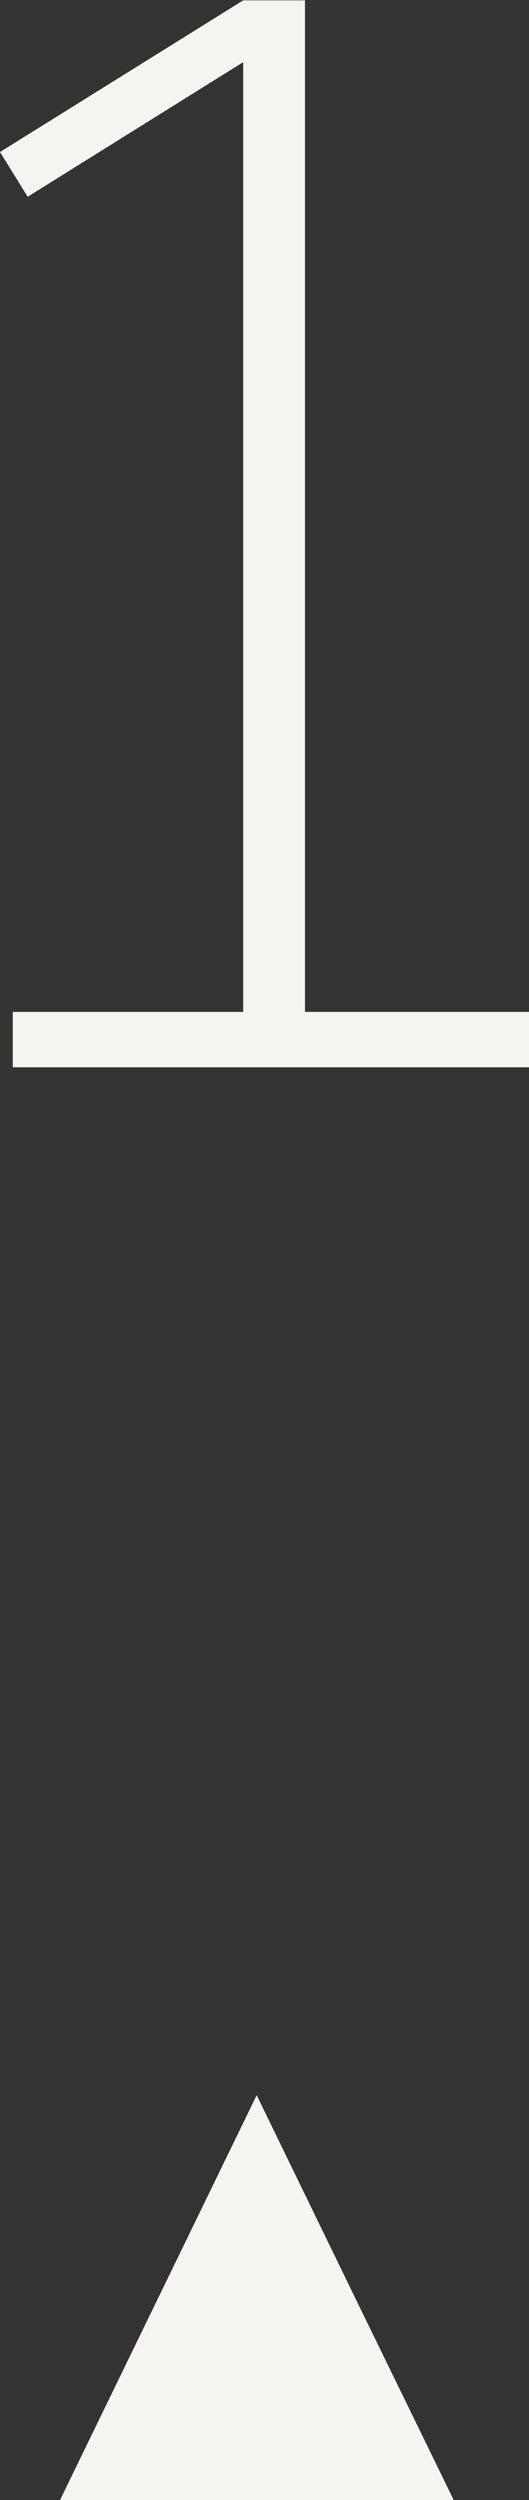
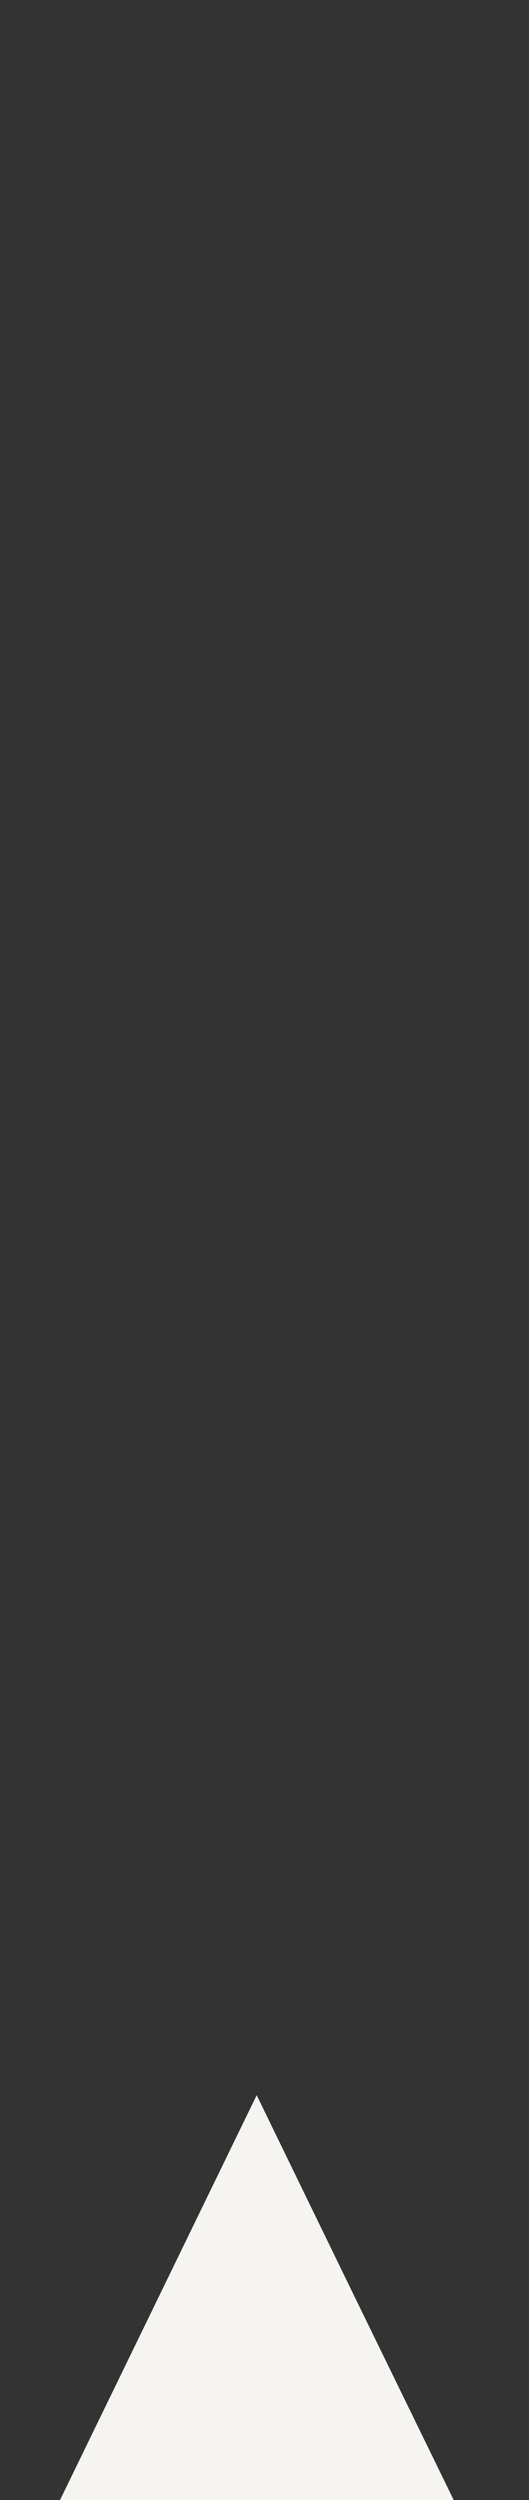
<svg xmlns="http://www.w3.org/2000/svg" id="Layer_1" data-name="Layer 1" viewBox="0 0 14.9 70.39">
  <rect x="0" y="0" width="14.9" height="70.39" fill="#333333" stroke="none" />
  <defs>
    <style>.cls-1{fill:#f5f4f0;}</style>
  </defs>
  <title>1</title>
-   <path class="cls-1" d="M1887.67,265.17h-14.54v-1.56h6.49V236.87l-6.07,3.79-0.78-1.26,6.85-4.27h1.74v28.48h6.31v1.56Z" transform="translate(-1872.77 -235.12)" />
  <polygon class="cls-1" points="7.23 58.99 10 64.69 12.78 70.39 7.23 70.39 1.69 70.39 4.46 64.69 7.23 58.99" />
</svg>